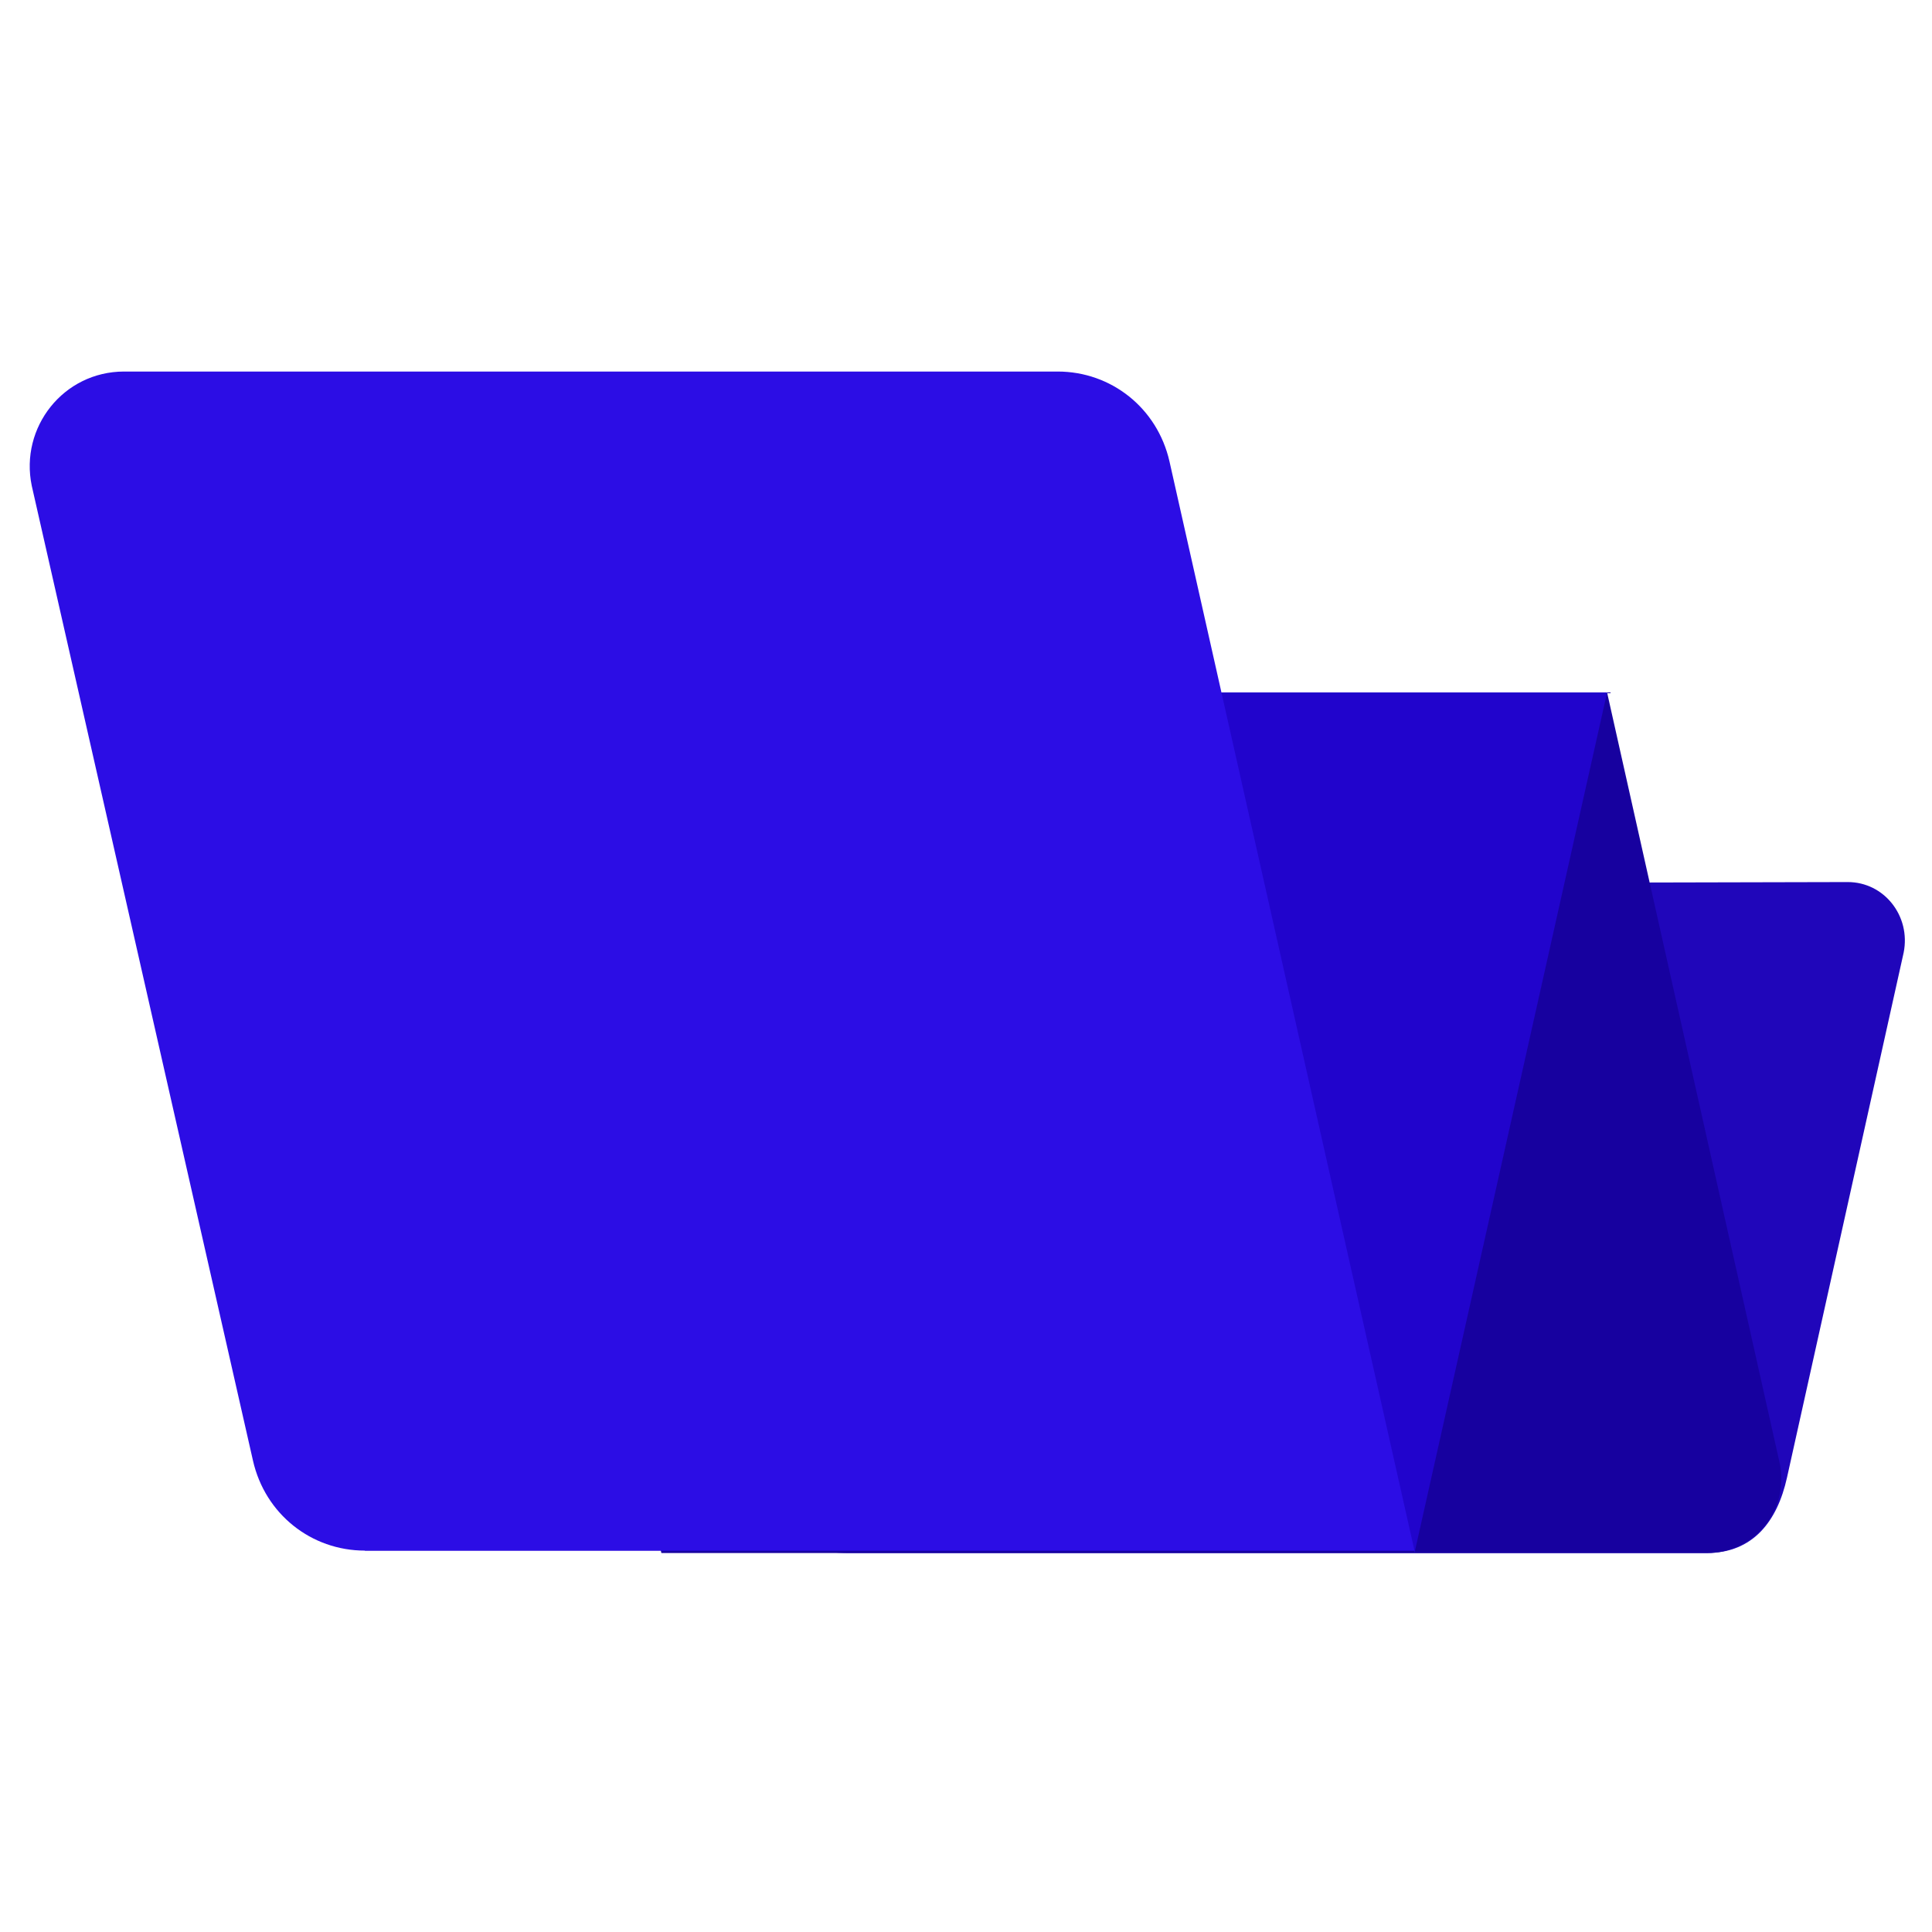
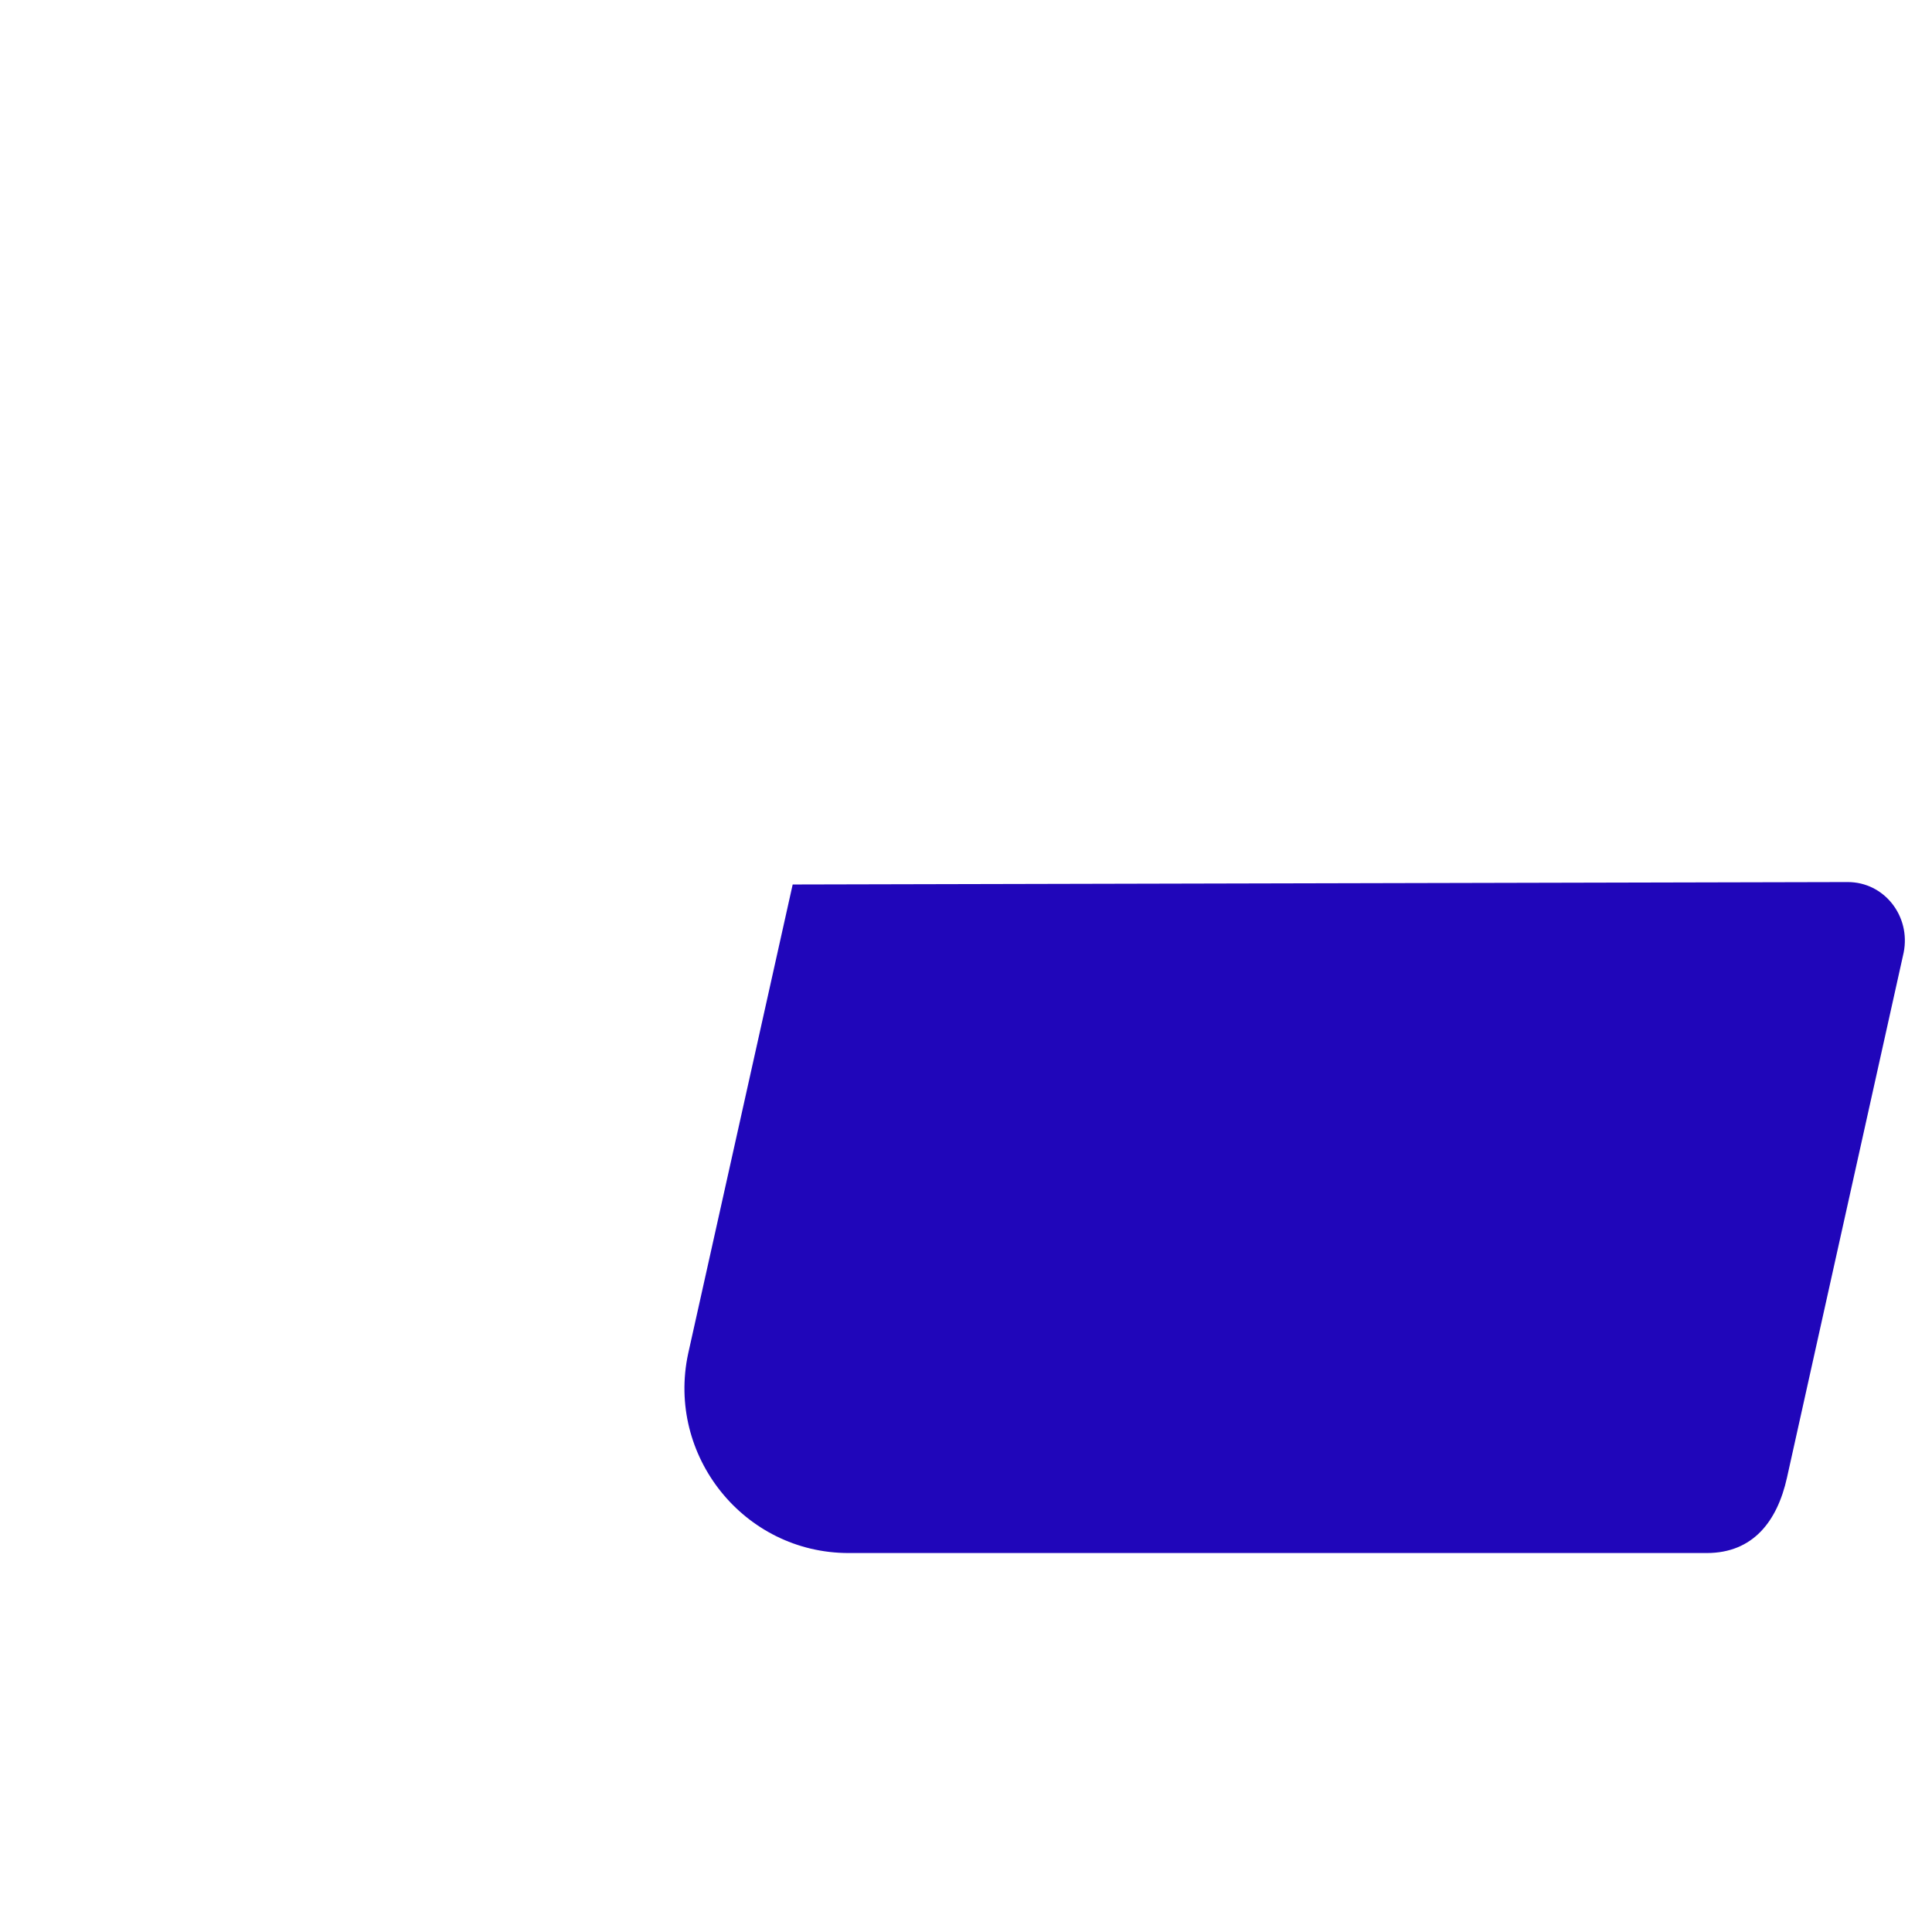
<svg xmlns="http://www.w3.org/2000/svg" width="260" height="260" viewBox="0 0 260 260" fill="none">
  <path d="M248.662 118.704C253.57 118.704 257.168 123.284 256.187 128.192L240.483 198.858C239.175 204.747 235.903 209 229.687 209H114.199C100.132 209 89.662 195.914 92.607 182.173L106.675 119.031L248.5 118.704H248.662Z" fill="#2006BA" />
-   <path d="M216.273 93.185L239.501 196.895C240.81 203.111 236.229 209 229.686 209H89.007L63.162 93.513" fill="#17019F" />
-   <path d="M190.429 208.673L216.275 93.185H74.942L49.096 208.673" fill="#2104CC" />
-   <path d="M190.428 208.673H49.095C41.897 208.673 35.681 203.765 34.045 196.568L4.274 65.376C2.638 57.525 8.527 50 16.706 50H142.335C149.533 50 155.749 54.907 157.385 62.105L190.428 209V208.673Z" fill="#2C0DE5" />
</svg>